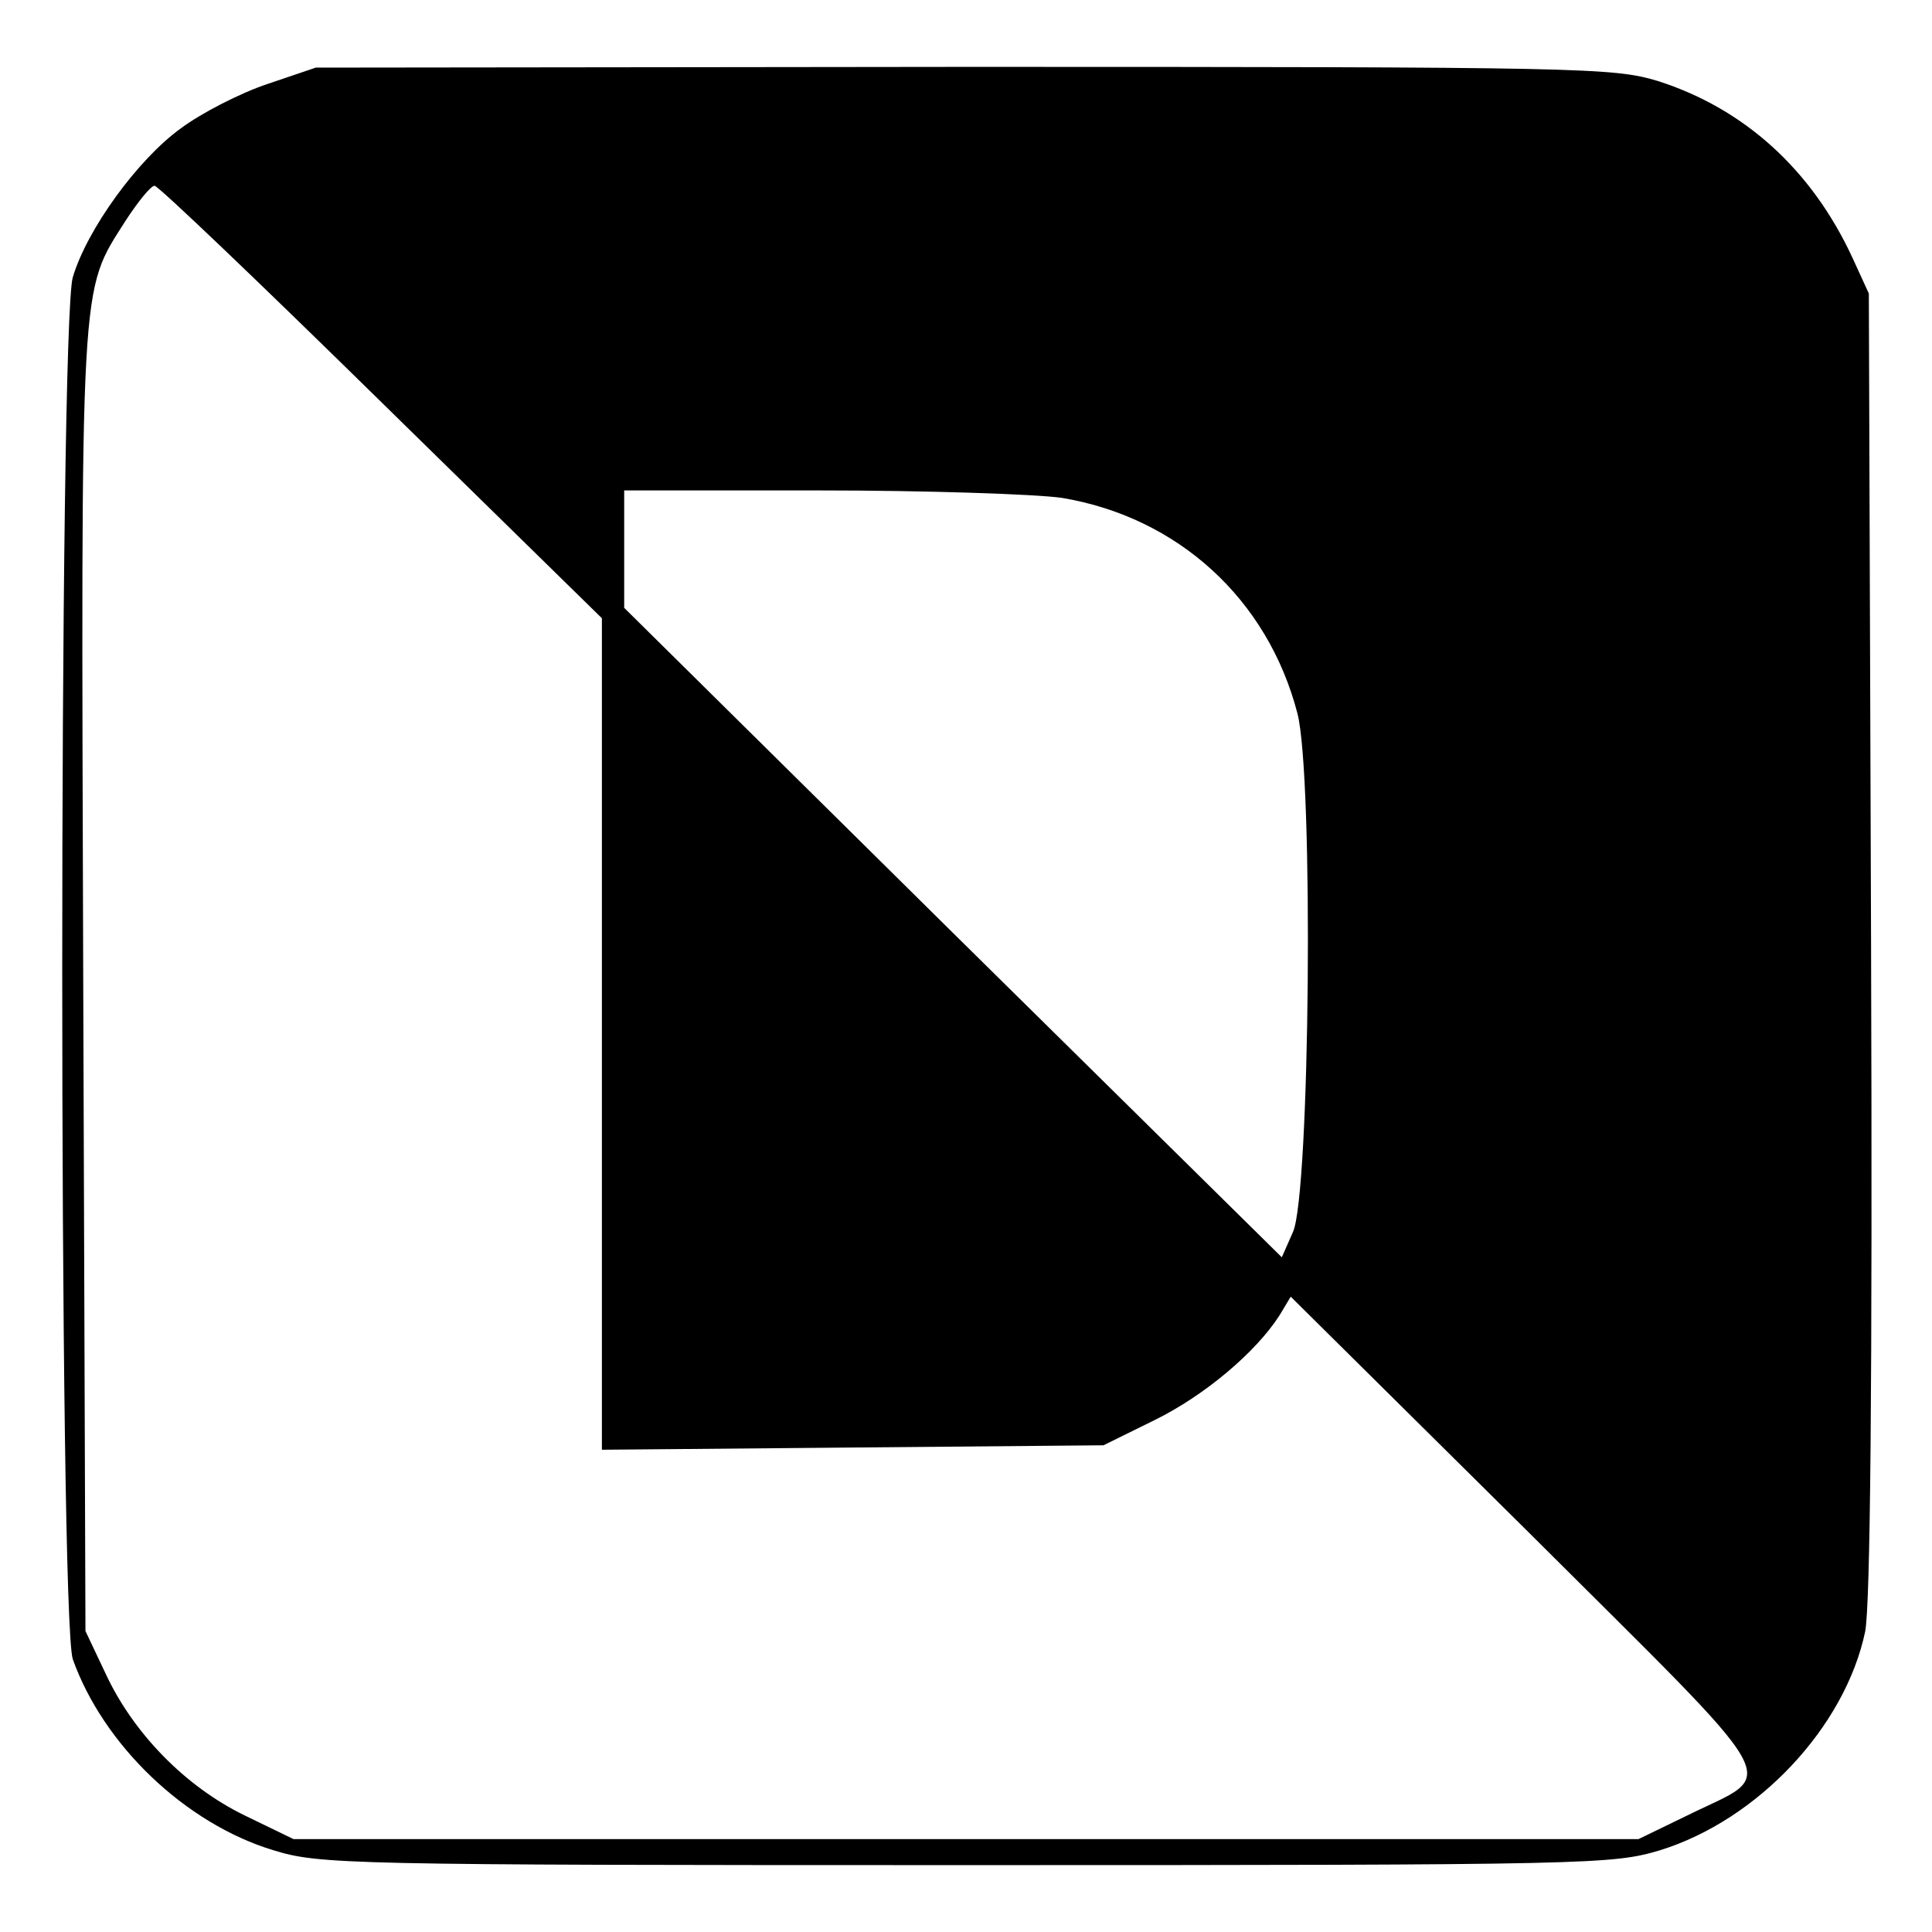
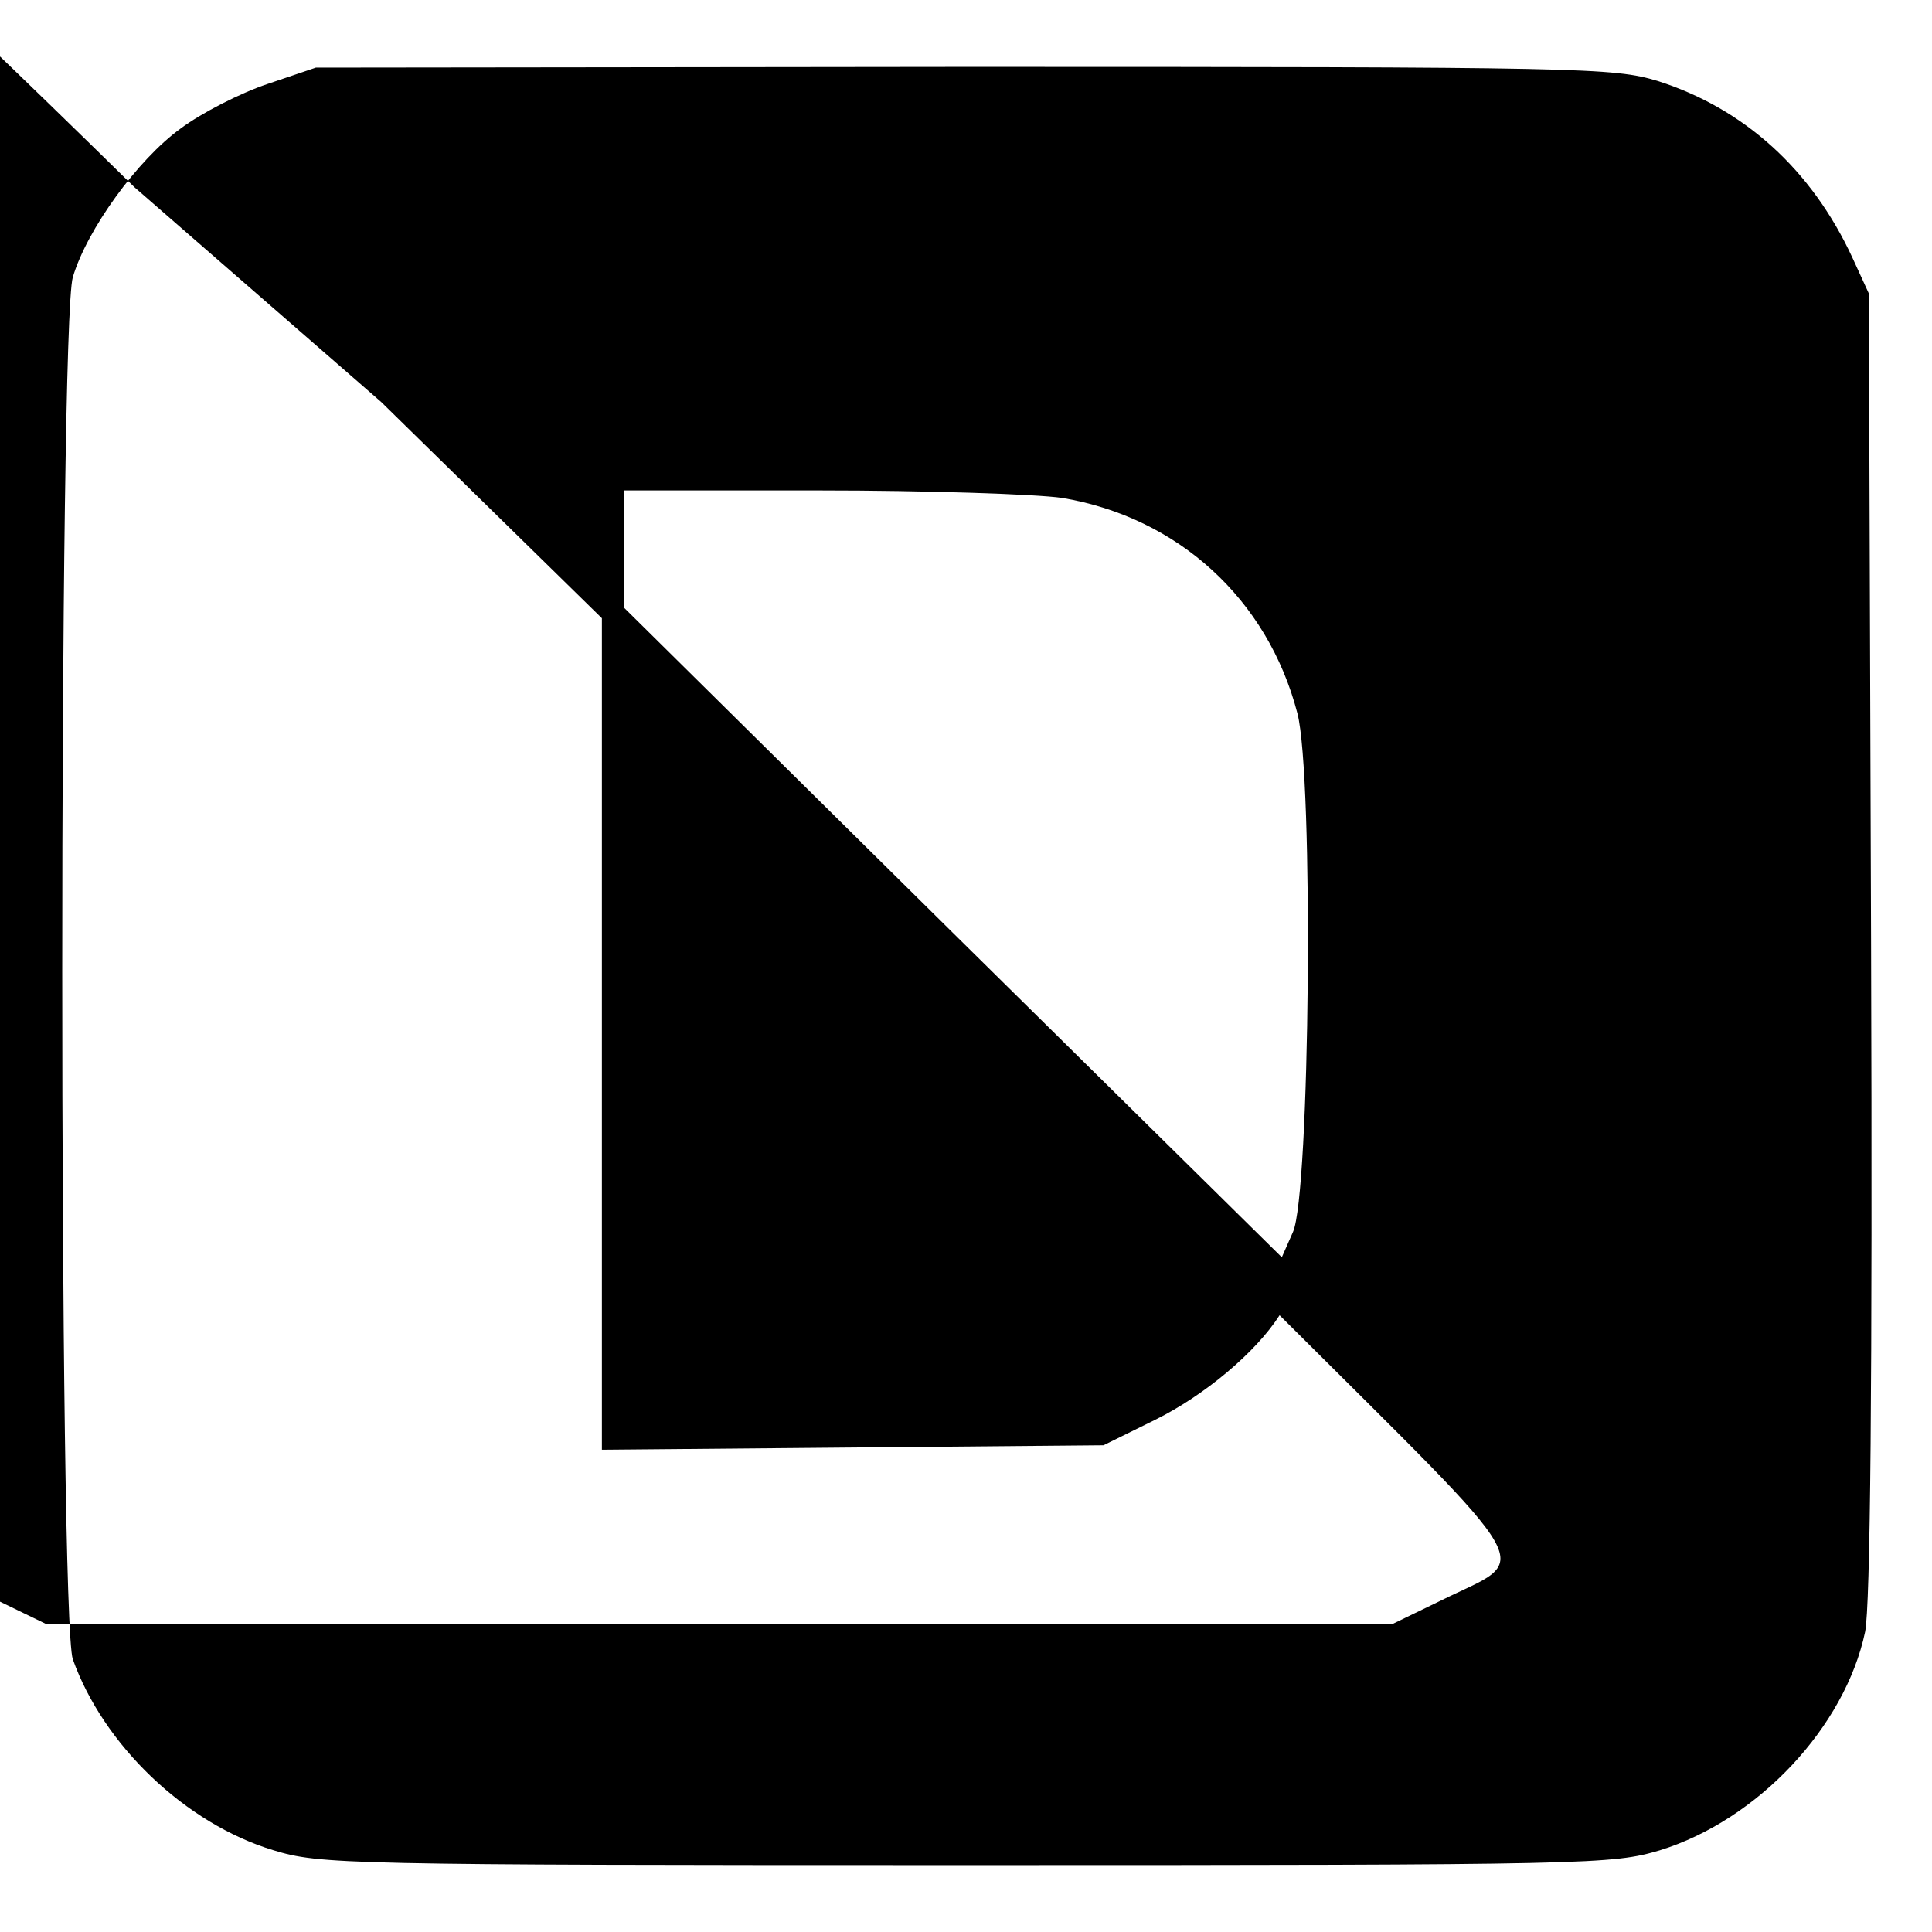
<svg xmlns="http://www.w3.org/2000/svg" version="1.0" width="260pt" height="260pt" viewBox="0 0 260 260" preserveAspectRatio="xMidYMid meet">
  <g transform="translate(0,260) scale(0.1,-0.1)" fill="#000000" stroke="none">
-     <path d="M360 2487 c-36 -12 -89 -39 -117 -60 -58 -42 -126 -136 -145 -200 -19 -63 -19 -1806 0 -1860 41 -115 151 -221 270 -257 62 -19 95 -20 932 -20 845 0 870 1 934 20 132 41 249 166 276 294 7 35 10 330 8 926 l-3 875 -22 48 c-55 119 -146 201 -262 238 -60 18 -99 19 -934 19 l-872 -1 -65 -22z m153 -428 l297 -291 0 -559 0 -560 338 3 337 3 69 34 c67 33 136 91 168 141 l15 25 317 -314 c359 -358 340 -323 217 -384 l-66 -32 -905 0 -905 0 -66 32 c-80 39 -150 111 -187 191 l-27 57 -3 874 c-3 960 -5 926 57 1024 17 26 34 47 39 47 5 0 142 -131 305 -291z m916 -129 c156 -26 277 -136 317 -290 22 -85 17 -647 -6 -698 l-15 -34 -443 437 -442 437 0 79 0 79 263 0 c144 0 291 -5 326 -10z" />
+     <path d="M360 2487 c-36 -12 -89 -39 -117 -60 -58 -42 -126 -136 -145 -200 -19 -63 -19 -1806 0 -1860 41 -115 151 -221 270 -257 62 -19 95 -20 932 -20 845 0 870 1 934 20 132 41 249 166 276 294 7 35 10 330 8 926 l-3 875 -22 48 c-55 119 -146 201 -262 238 -60 18 -99 19 -934 19 l-872 -1 -65 -22z m153 -428 l297 -291 0 -559 0 -560 338 3 337 3 69 34 c67 33 136 91 168 141 c359 -358 340 -323 217 -384 l-66 -32 -905 0 -905 0 -66 32 c-80 39 -150 111 -187 191 l-27 57 -3 874 c-3 960 -5 926 57 1024 17 26 34 47 39 47 5 0 142 -131 305 -291z m916 -129 c156 -26 277 -136 317 -290 22 -85 17 -647 -6 -698 l-15 -34 -443 437 -442 437 0 79 0 79 263 0 c144 0 291 -5 326 -10z" />
  </g>
</svg>